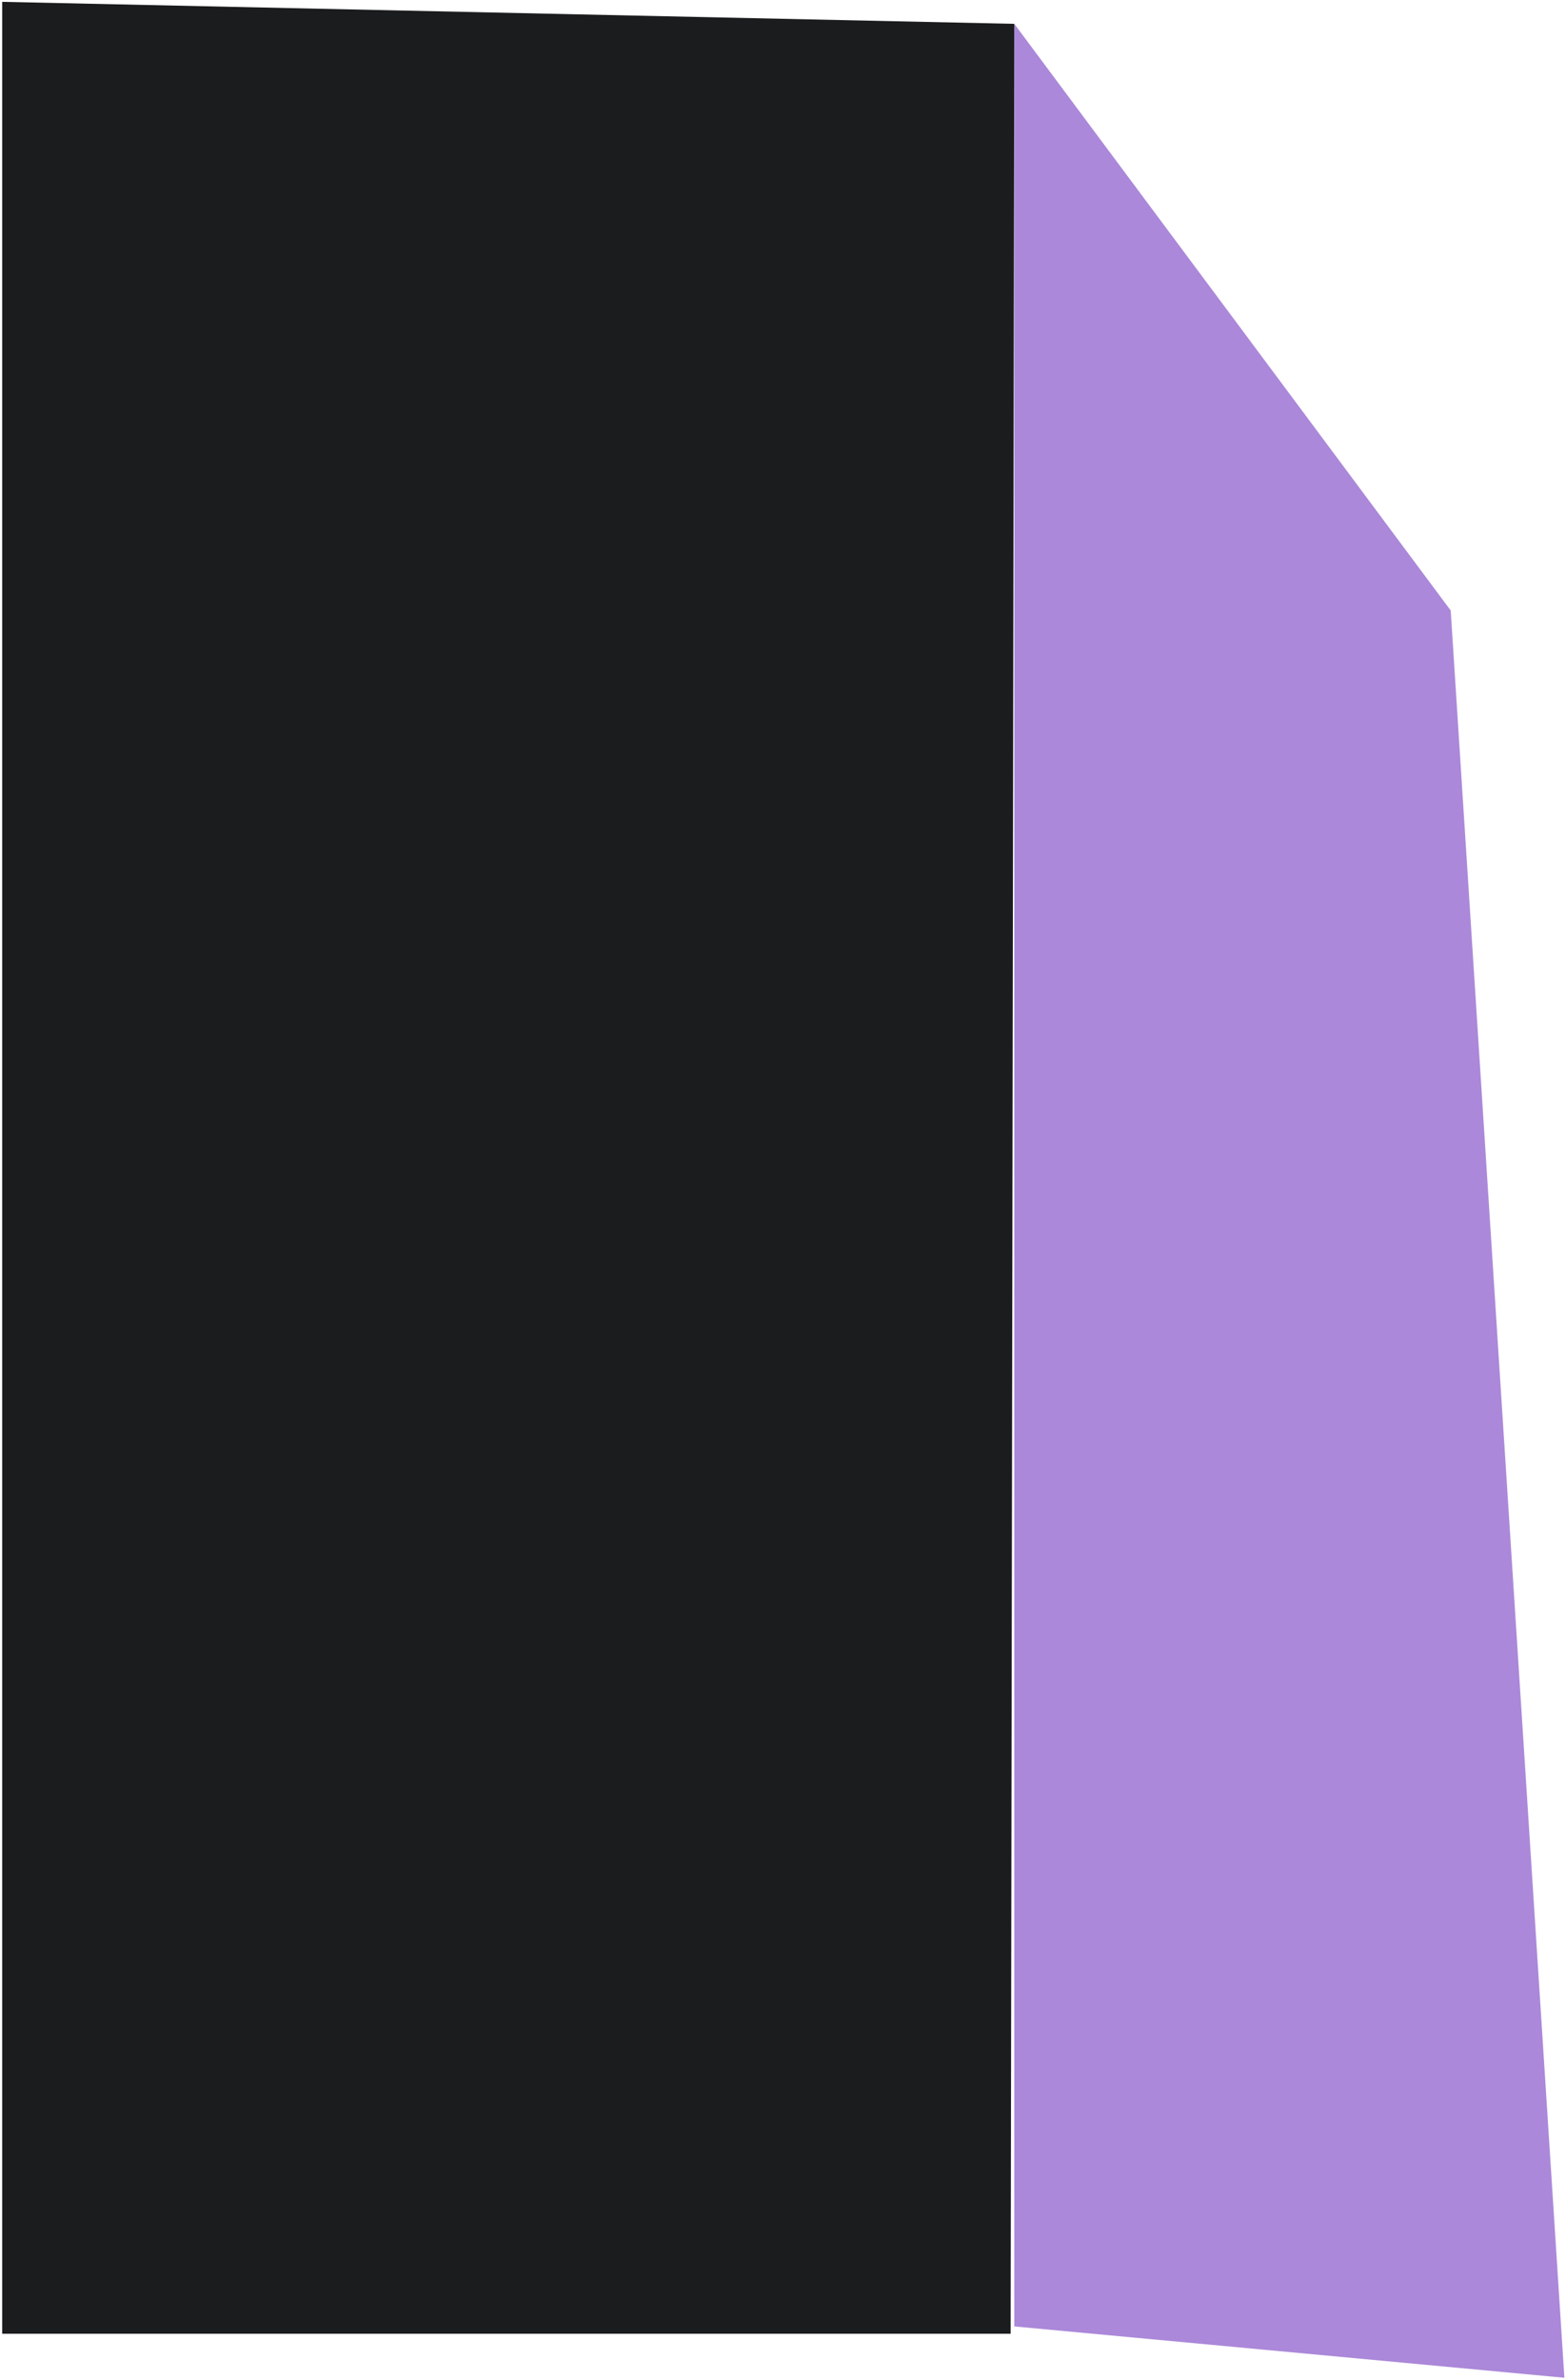
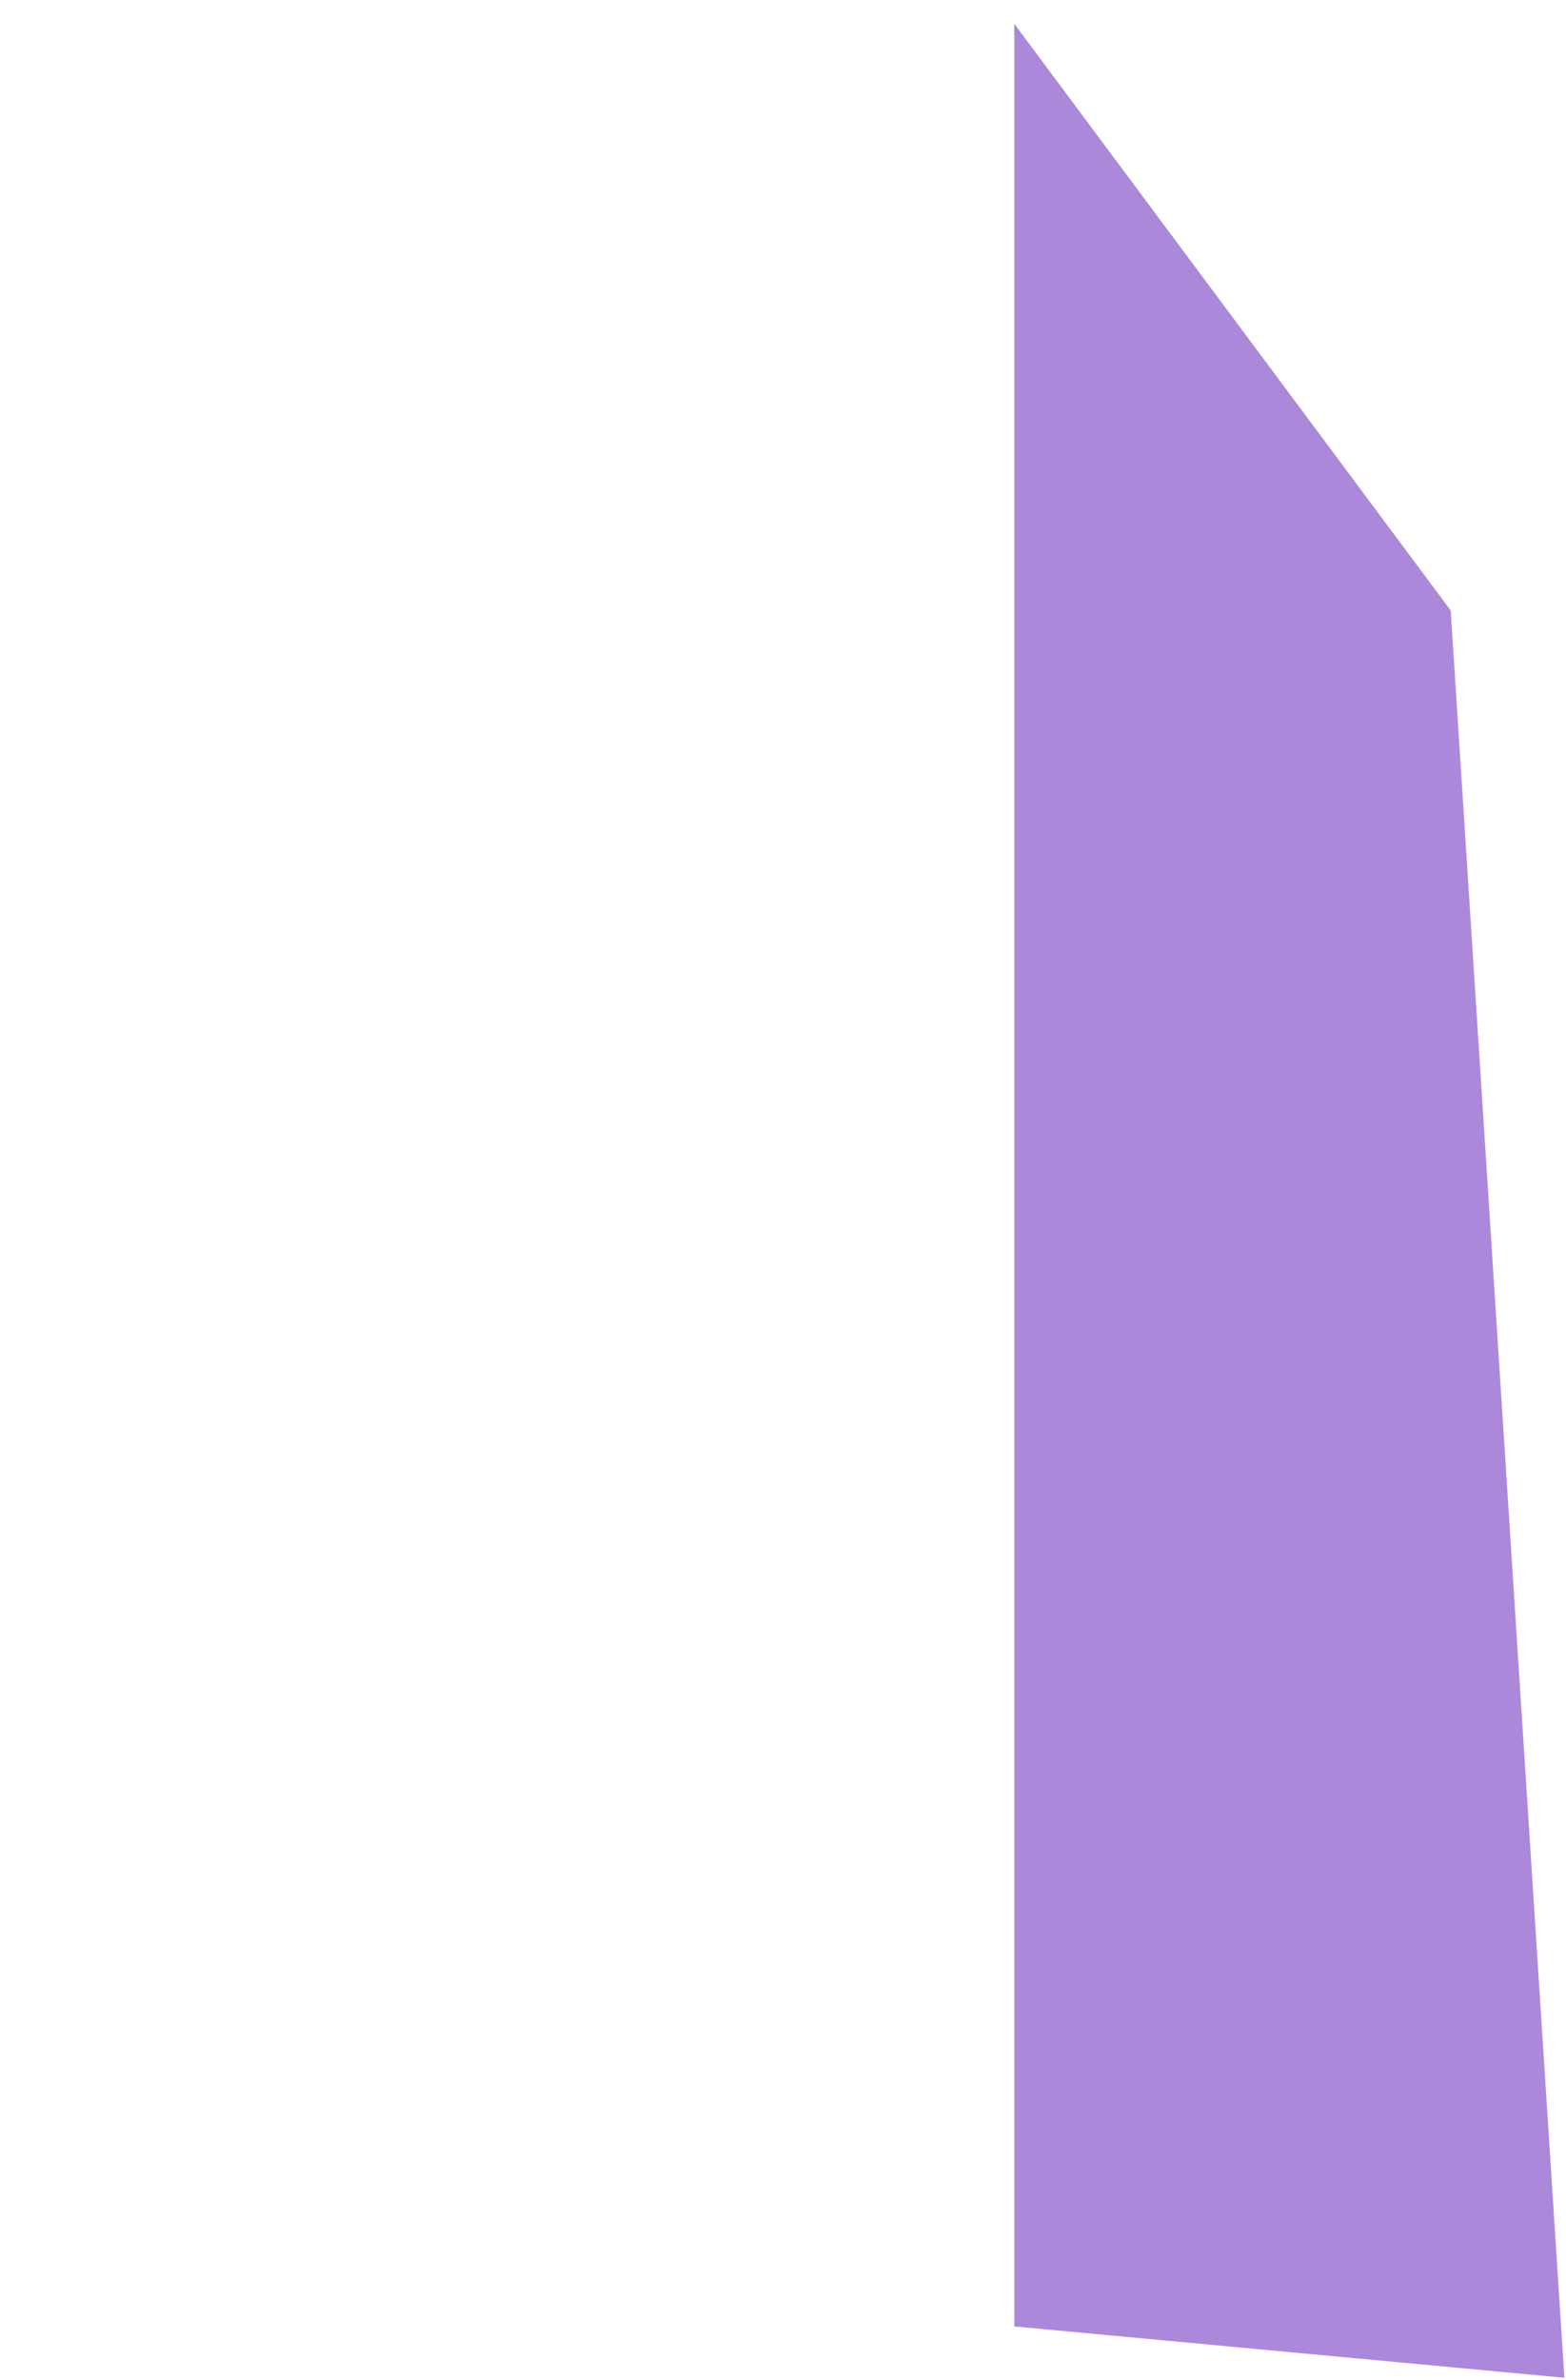
<svg xmlns="http://www.w3.org/2000/svg" width="412" height="626" viewBox="0 0 412 626" fill="none">
  <path d="M381.667 160.594L266.857 6.273V611.982L411.575 625.486L381.667 160.594Z" fill="#AB88D9" />
-   <path d="M266.856 6.273L0.574 0.486V613.911H265.891L266.856 6.273Z" fill="#1B1C1E" />
</svg>